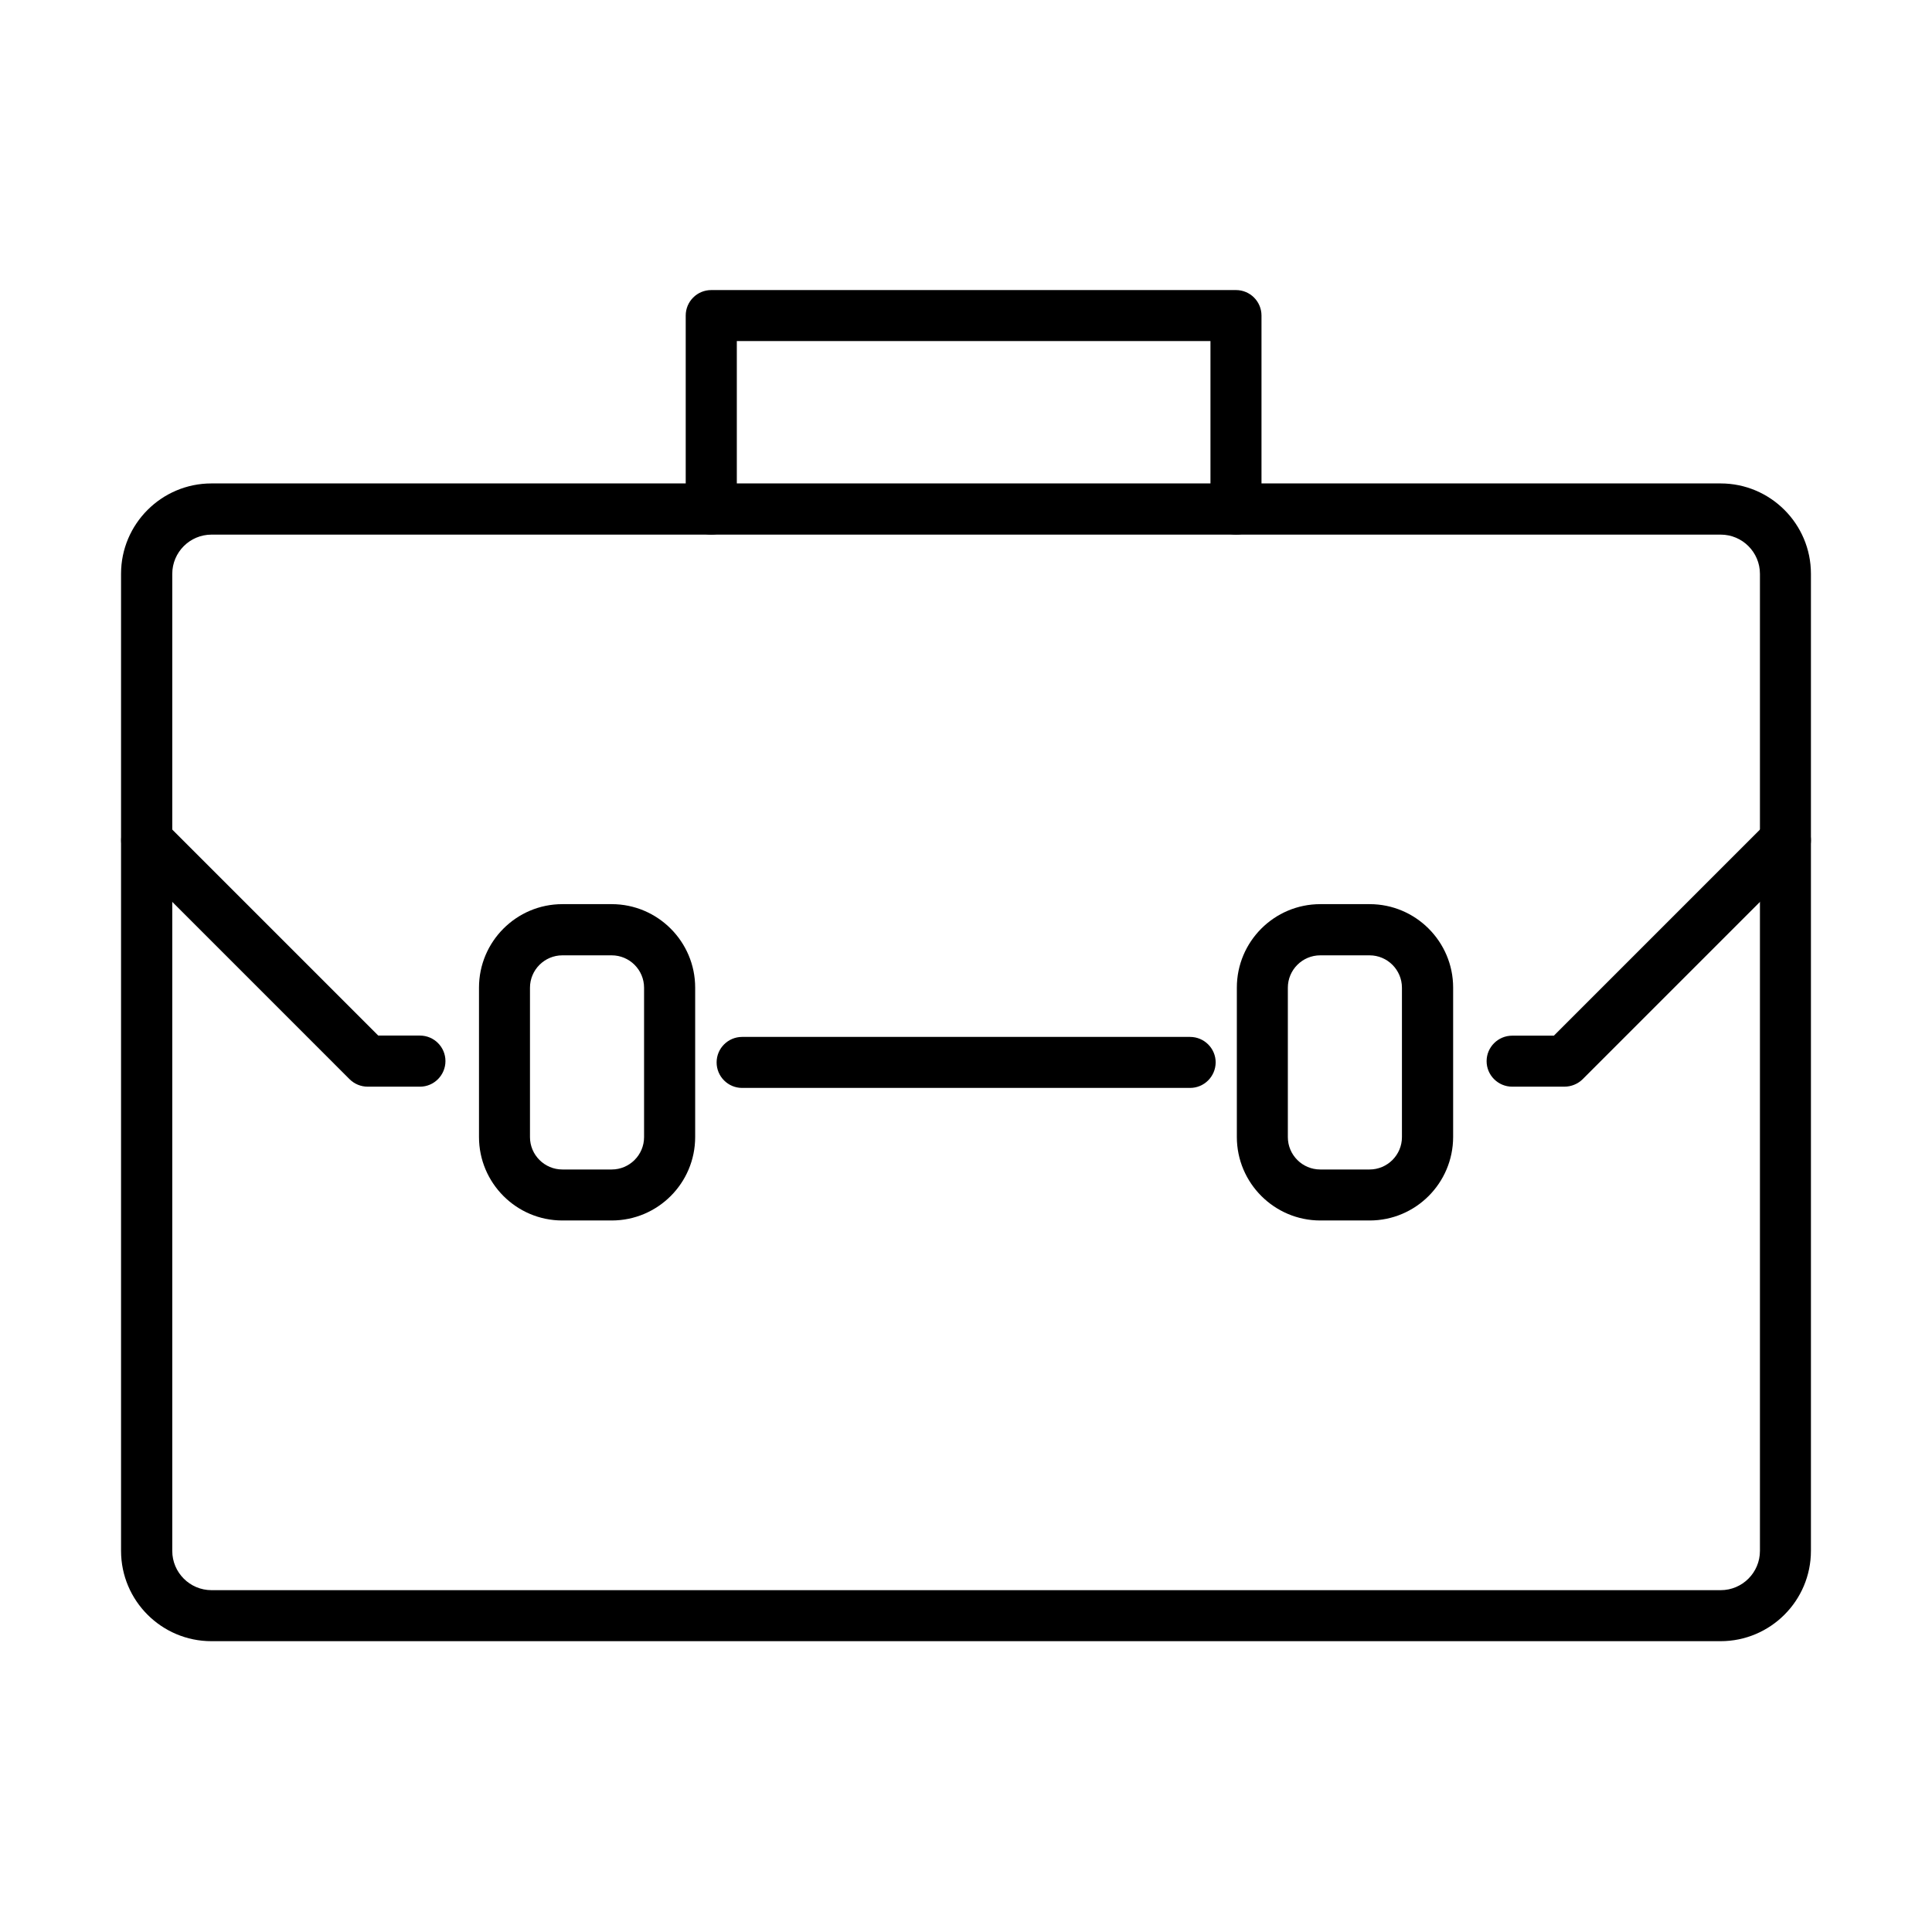
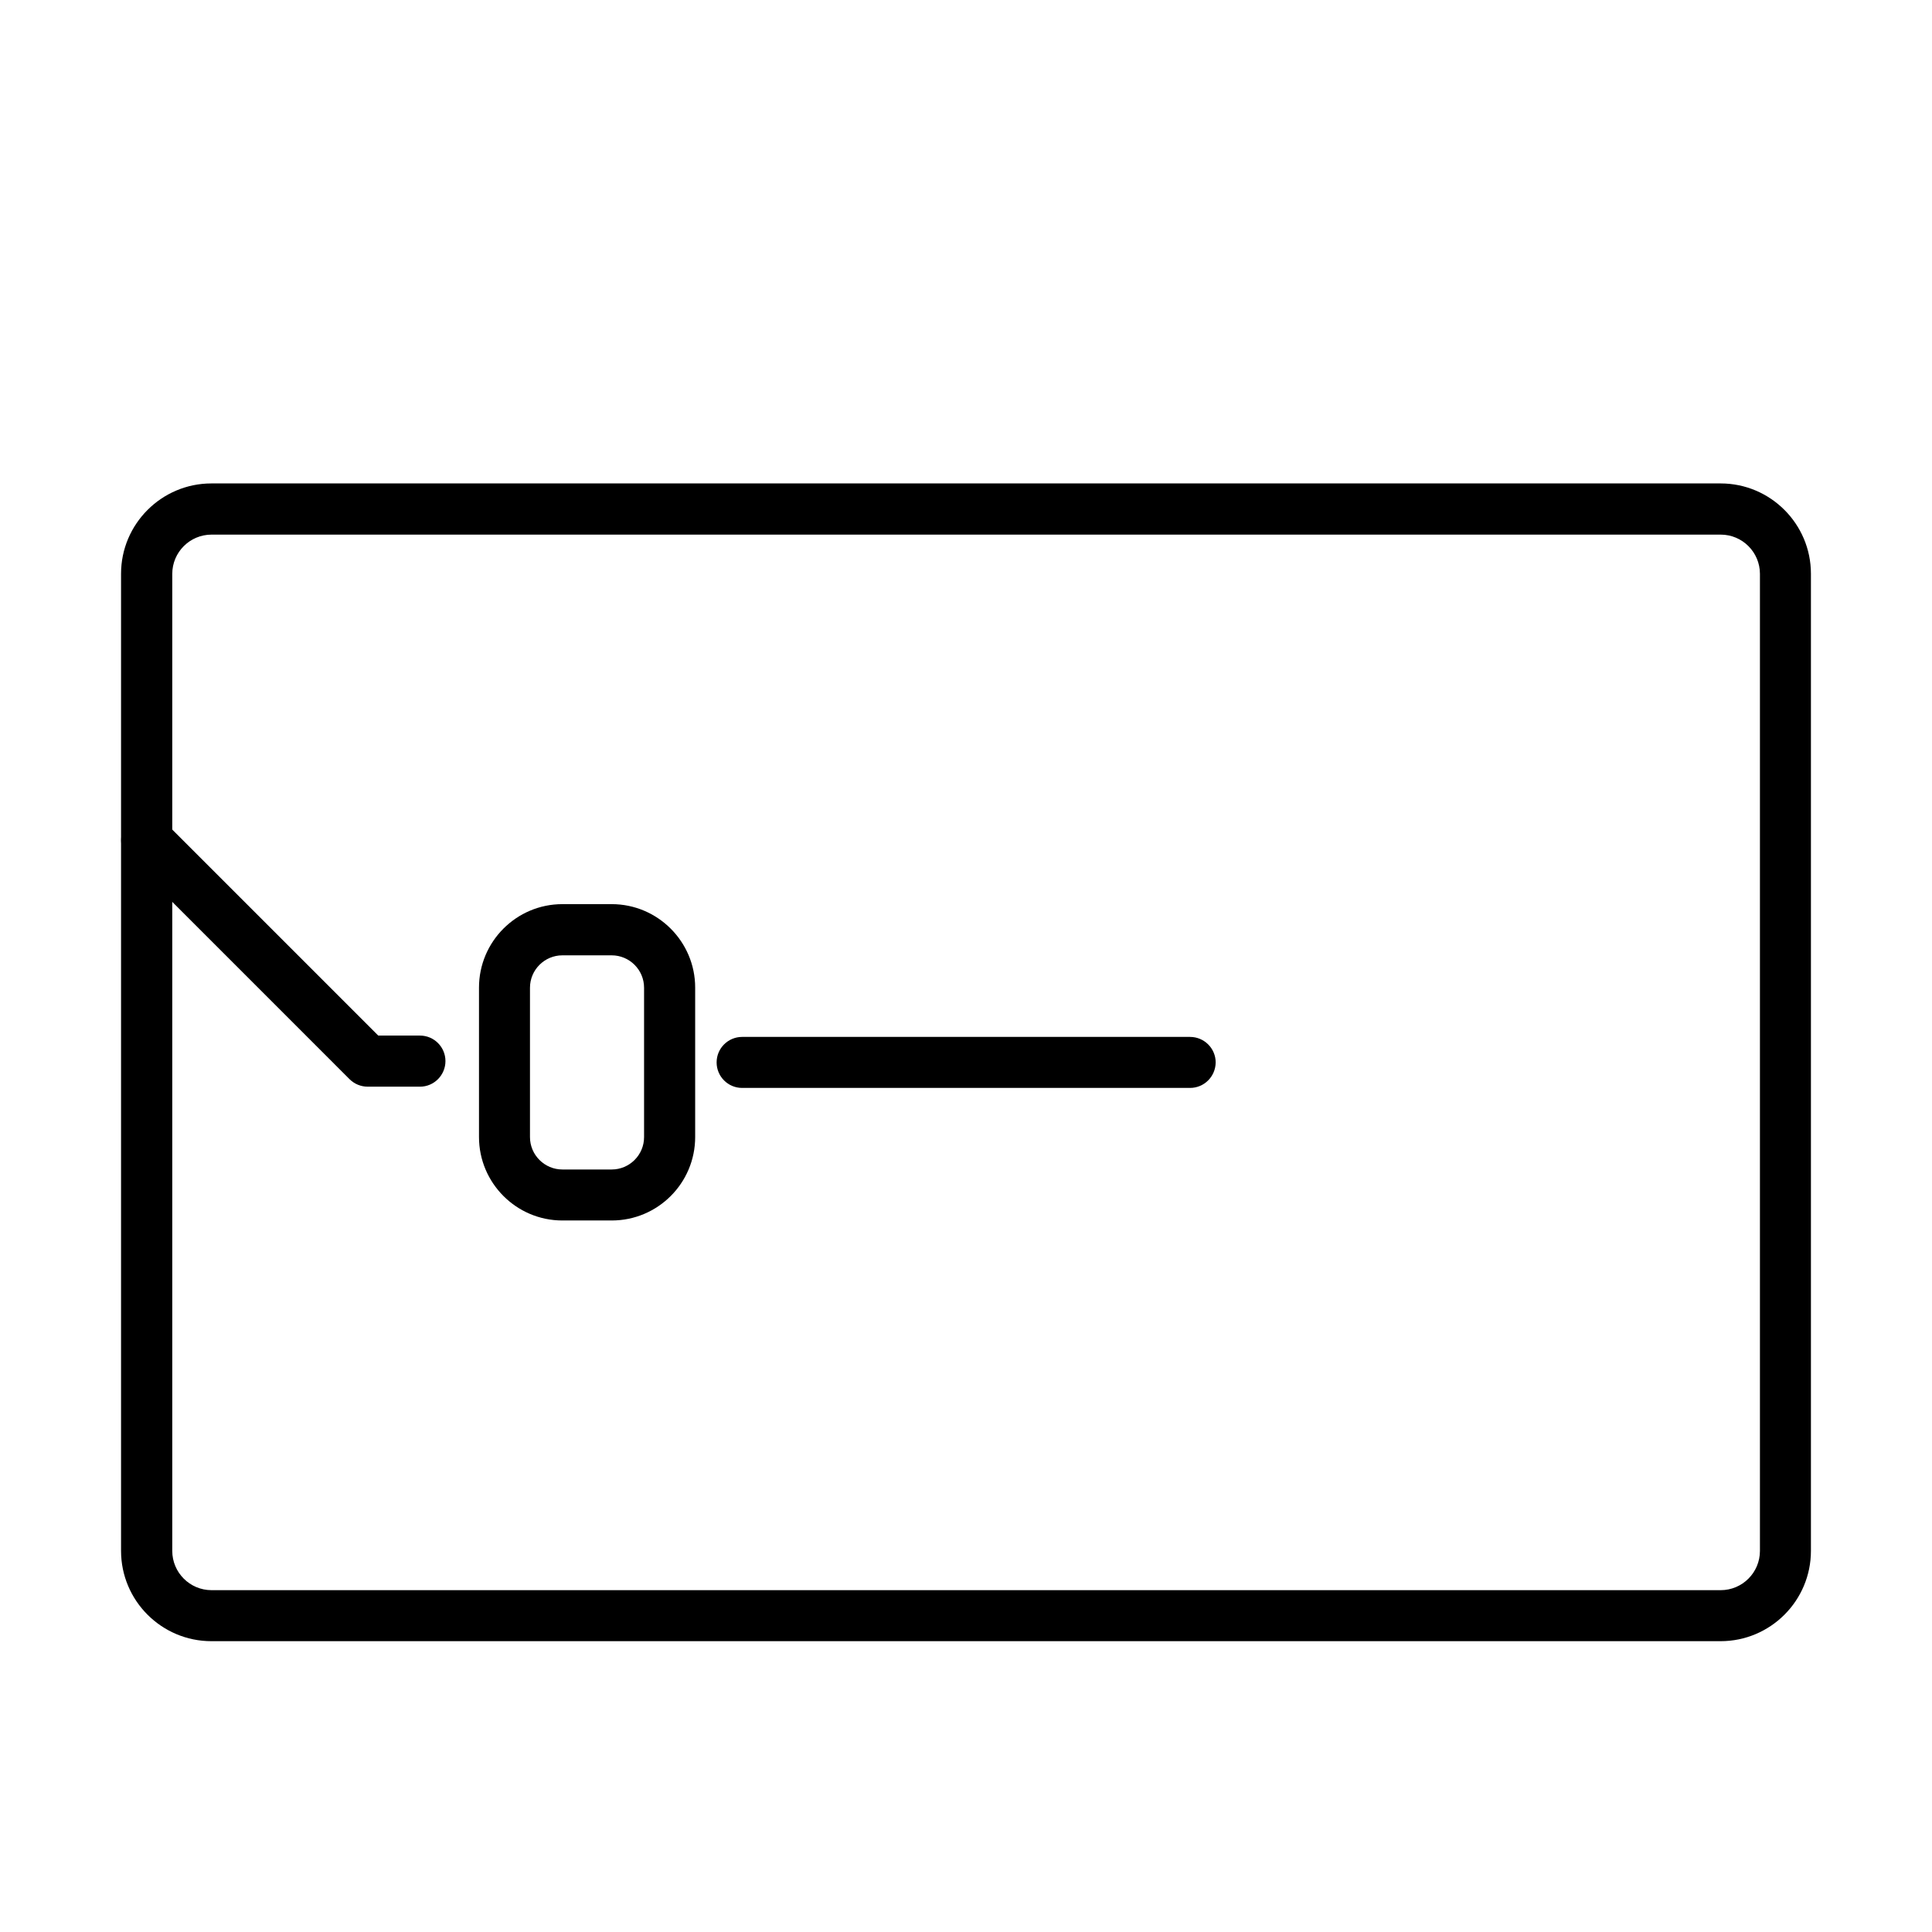
<svg xmlns="http://www.w3.org/2000/svg" fill="#000000" width="800px" height="800px" version="1.1" viewBox="144 144 512 512">
  <g>
    <path d="m599.98 578.93h-399.96c-13.191 0-23.941-10.723-23.941-23.938v-258.94c0-13.188 10.75-23.938 23.941-23.938h399.96c13.191 0 23.934 10.723 23.934 23.938v258.94c0 13.215-10.742 23.938-23.934 23.938zm-399.93-293.25c-5.727 0-10.398 4.668-10.398 10.395v258.94c0 5.727 4.672 10.395 10.398 10.395h399.96c5.727 0 10.391-4.668 10.391-10.395v-258.94c0-5.727-4.664-10.395-10.391-10.395z" />
-     <path d="m471.57 285.68c-3.742 0-6.785-3.039-6.785-6.758v-44.535h-125.52v44.535c0 3.746-3.039 6.758-6.785 6.758-3.746 0-6.758-3.039-6.758-6.758v-51.293c0-3.746 3.039-6.758 6.758-6.758h139.07c3.742 0 6.758 3.039 6.758 6.758v51.293c0.055 3.719-2.988 6.758-6.734 6.758z" />
    <path d="m306.11 467.44h-13.082c-12.184 0-22.09-9.934-22.09-22.117v-39.598c0-12.188 9.906-22.117 22.09-22.117h13.082c12.184 0 22.117 9.93 22.117 22.117v39.598c0 12.211-9.906 22.117-22.117 22.117zm-13.082-70.266c-4.719 0-8.578 3.856-8.578 8.578v39.598c0 4.723 3.859 8.574 8.578 8.574h13.082c4.723 0 8.574-3.852 8.574-8.574v-39.598c0-4.723-3.852-8.578-8.574-8.578z" />
-     <path d="m506.98 467.44h-13.086c-12.184 0-22.117-9.934-22.117-22.117v-39.598c0-12.188 9.906-22.117 22.117-22.117h13.086c12.188 0 22.117 9.93 22.117 22.117v39.598c-0.027 12.211-9.93 22.117-22.117 22.117zm-13.113-70.266c-4.723 0-8.574 3.856-8.574 8.578v39.598c0 4.723 3.852 8.574 8.574 8.574h13.086c4.723 0 8.574-3.852 8.574-8.574v-39.598c0-4.723-3.852-8.578-8.574-8.578z" />
    <path d="m255.29 431.98h-13.844c-1.789 0-3.527-0.707-4.805-1.98l-58.539-58.543c-2.66-2.633-2.66-6.918 0-9.578 2.633-2.633 6.922-2.633 9.582 0l56.559 56.559h11.047c3.742 0 6.758 3.039 6.758 6.758s-3.016 6.785-6.758 6.785z" />
-     <path d="m558.59 431.98h-13.84c-3.746 0-6.785-3.039-6.785-6.758s3.039-6.758 6.785-6.758h11.043l56.559-56.559c2.66-2.633 6.922-2.633 9.582 0 2.633 2.66 2.633 6.922 0 9.578l-58.539 58.543c-1.277 1.246-3.012 1.953-4.805 1.953z" />
    <path d="m459.38 432.31h-118.71c-3.746 0-6.758-3.039-6.758-6.758 0-3.746 3.039-6.758 6.758-6.758h118.71c3.746 0 6.785 3.039 6.785 6.758-0.027 3.719-3.039 6.758-6.785 6.758z" />
  </g>
</svg>